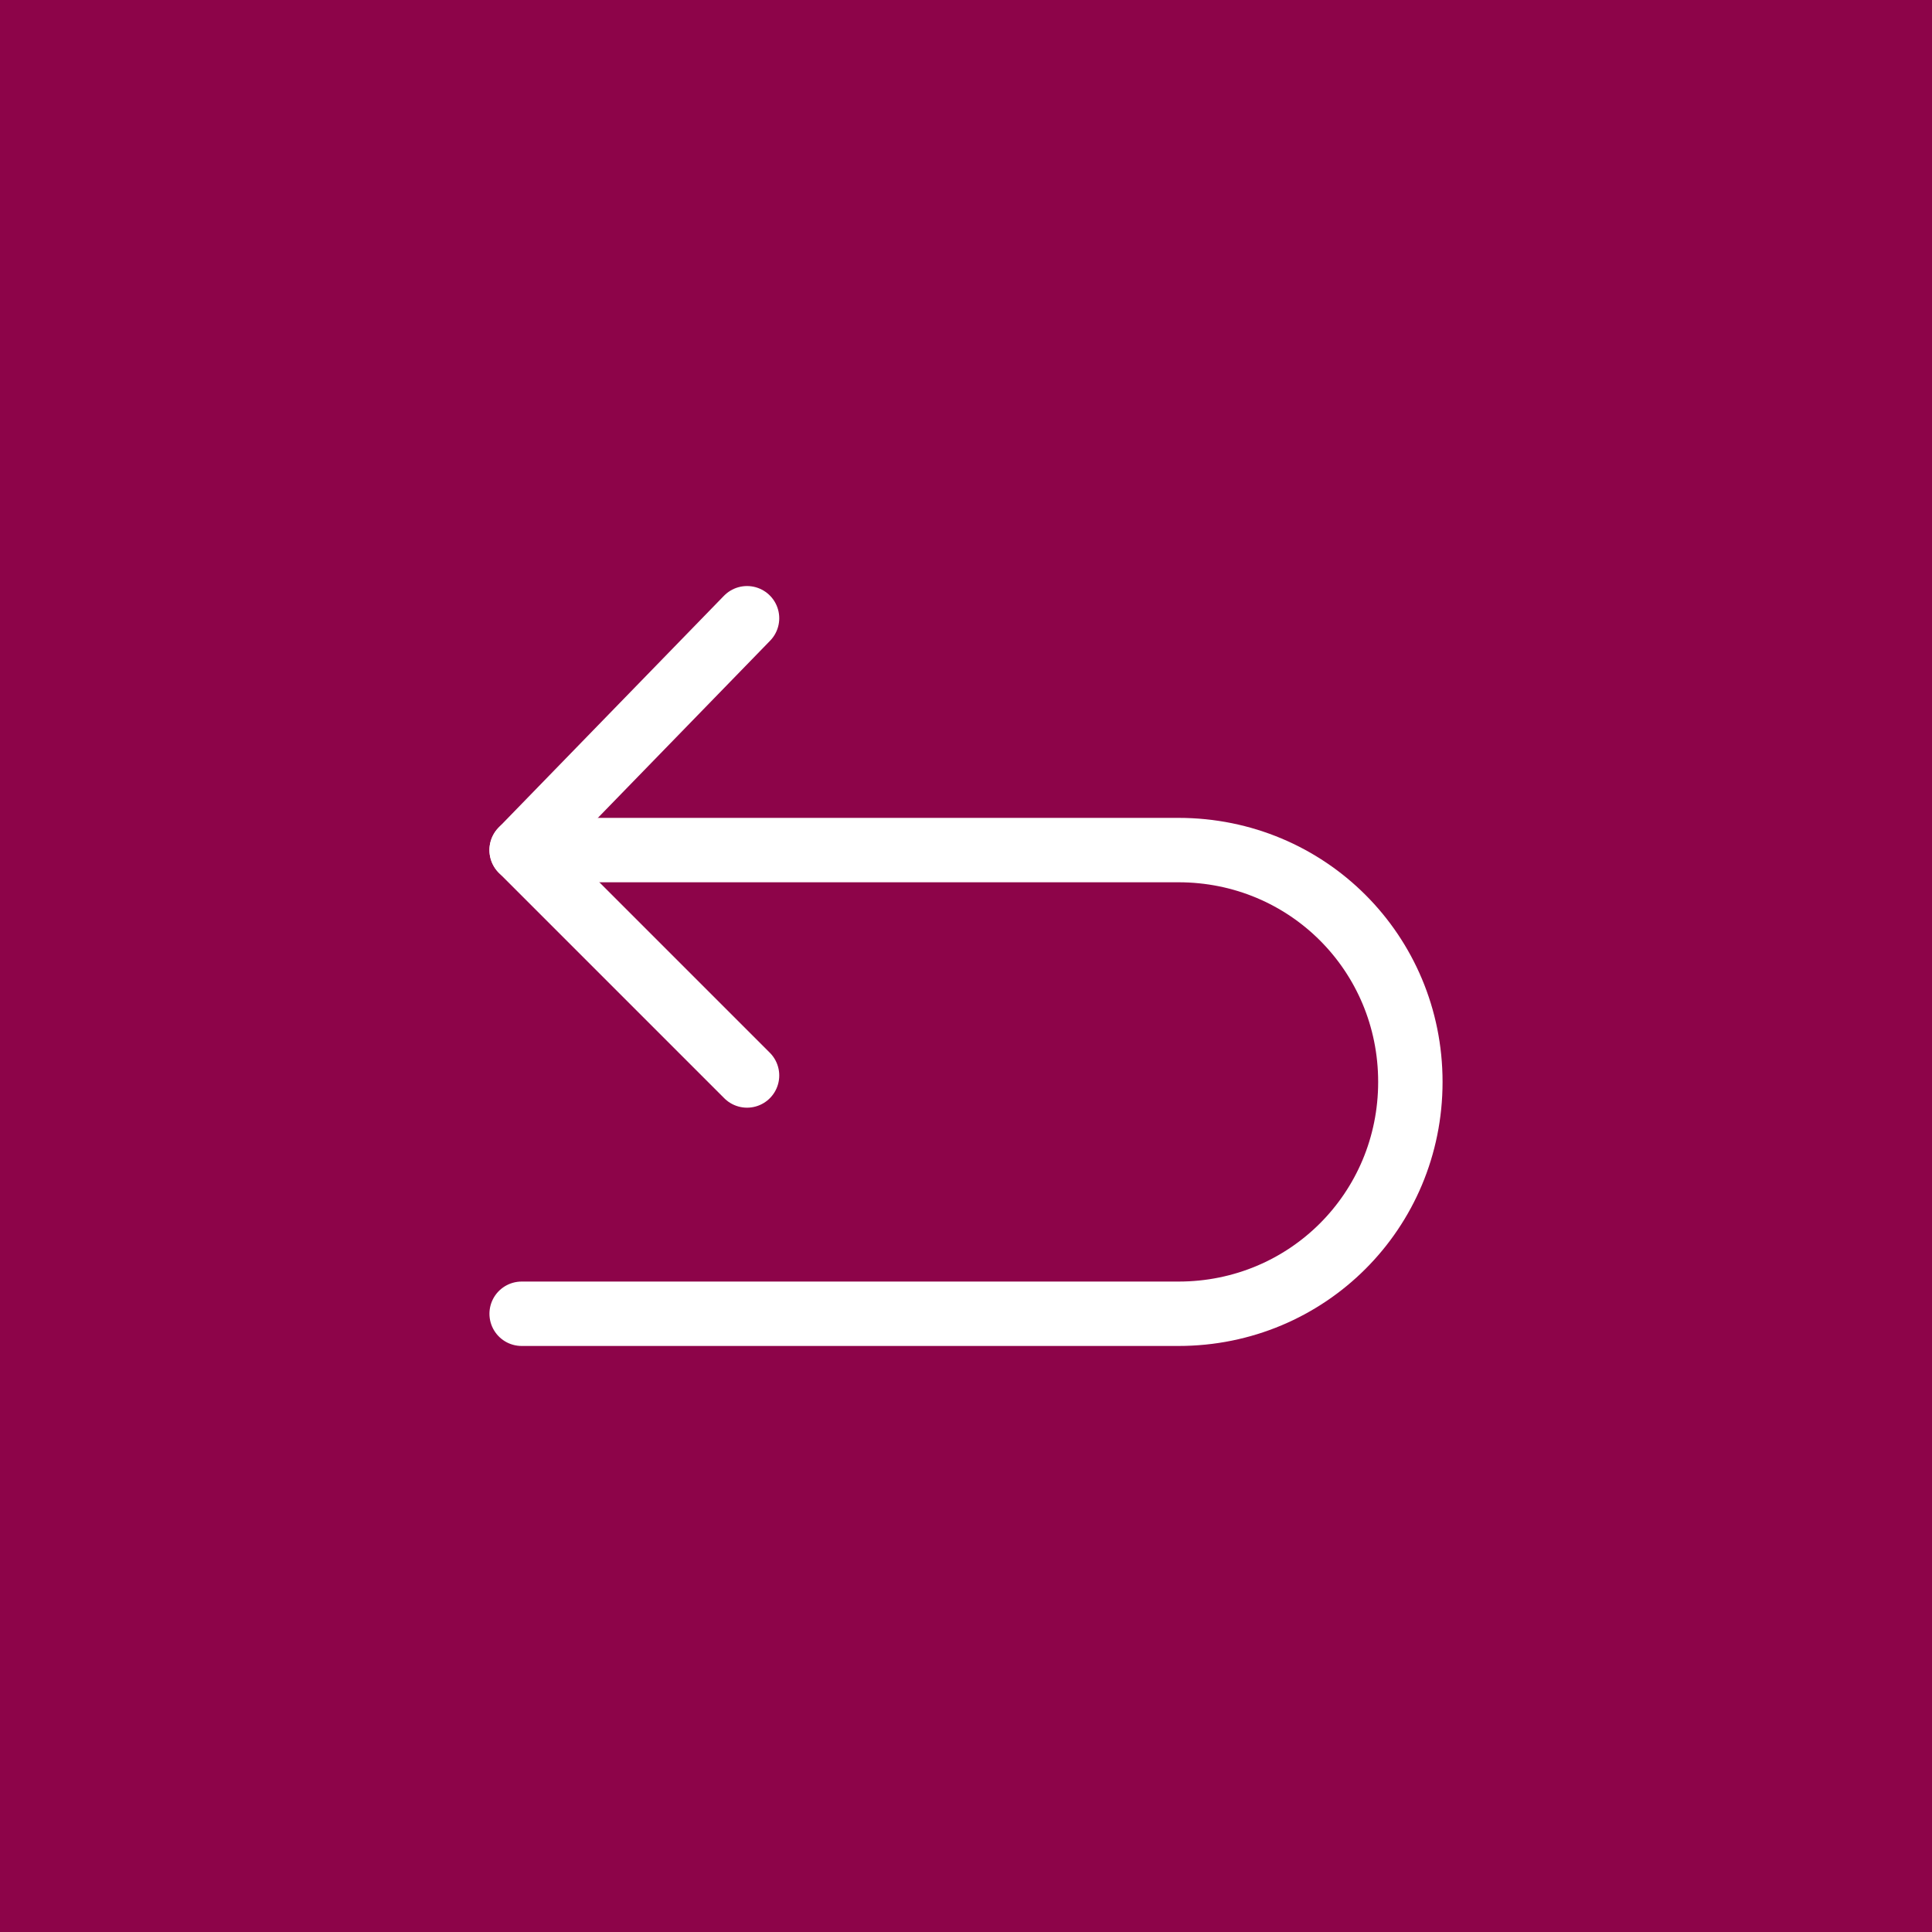
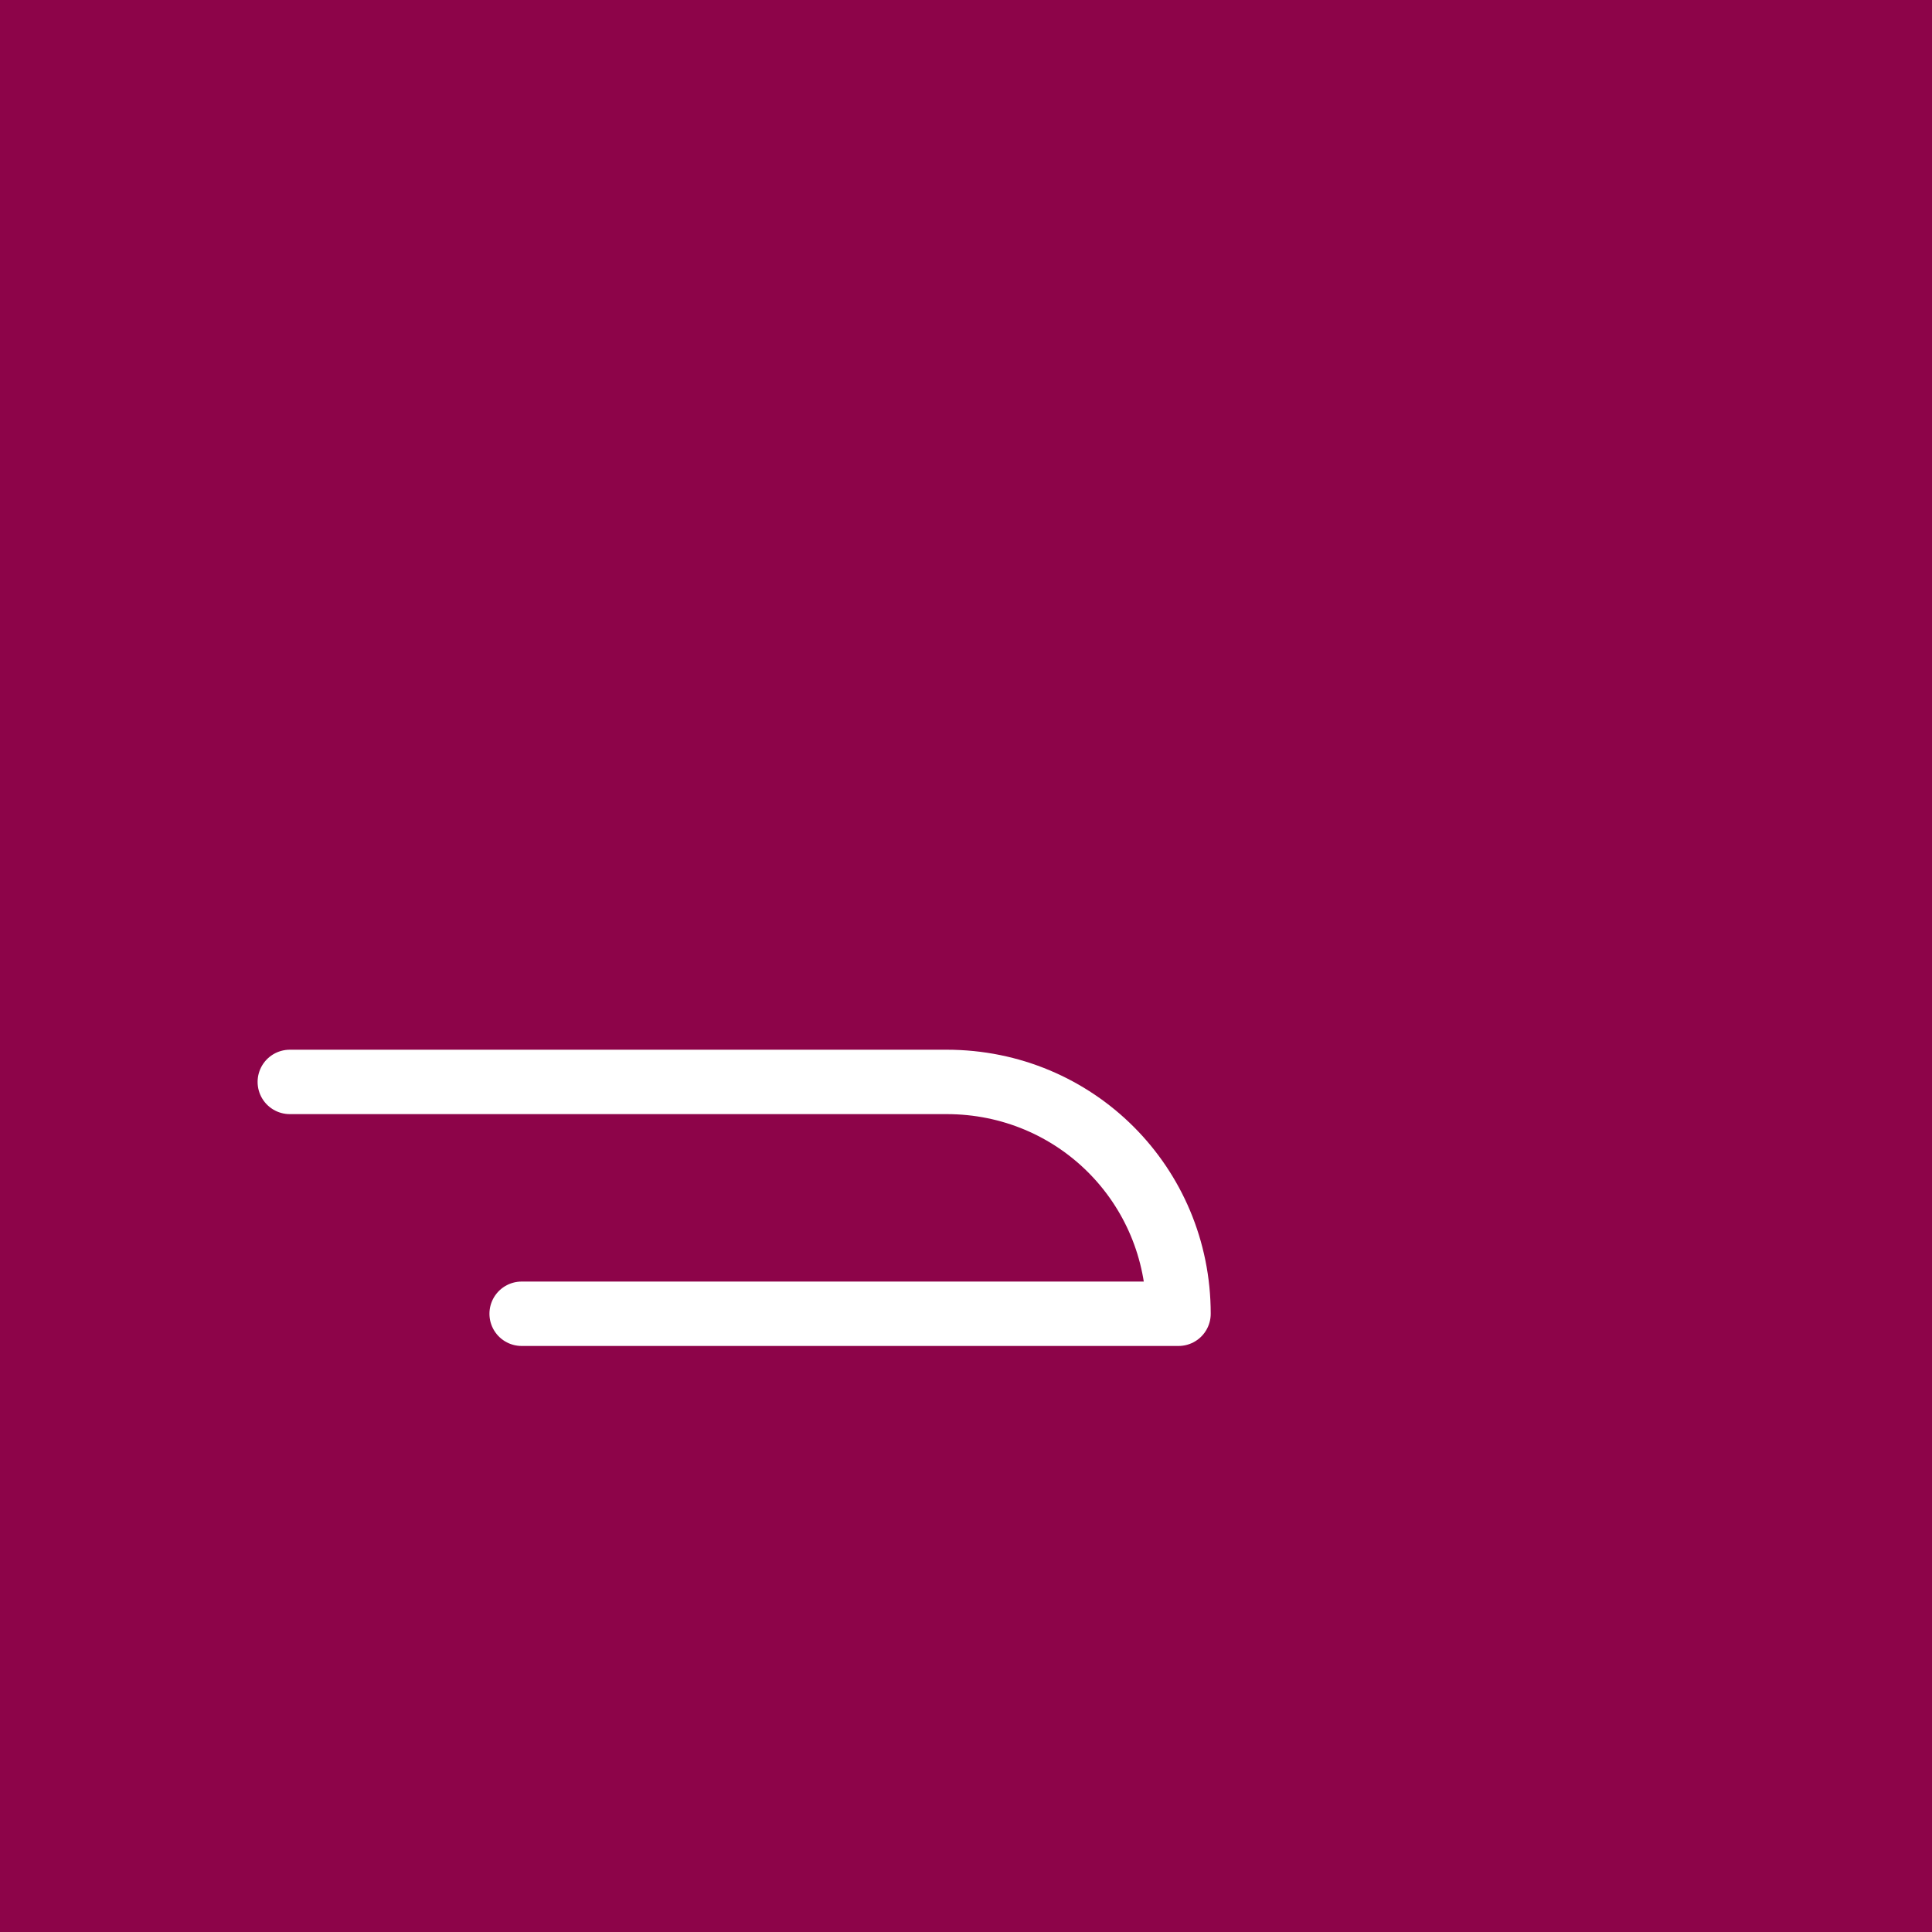
<svg xmlns="http://www.w3.org/2000/svg" id="Ebene_2" width="40" height="40" version="1.1" viewBox="0 0 30 30">
  <defs>
    <style>
      .st0 {
        fill: none;
        stroke: #fff;
        stroke-linecap: round;
        stroke-linejoin: round;
      }

      .st1 {
        fill: #8d0449;
      }
    </style>
  </defs>
  <g id="Lupen">
    <g>
      <rect class="st1" width="30" height="30" />
      <g>
-         <path class="st0" d="M8.1,20.4h10.2c2,0,3.6-1.6,3.6-3.6h0c0-2-1.6-3.6-3.6-3.6h-10.2" />
-         <polyline class="st0" points="11.6 16.7 8.1 13.2 11.6 9.6" />
+         <path class="st0" d="M8.1,20.4h10.2h0c0-2-1.6-3.6-3.6-3.6h-10.2" />
      </g>
    </g>
  </g>
</svg>